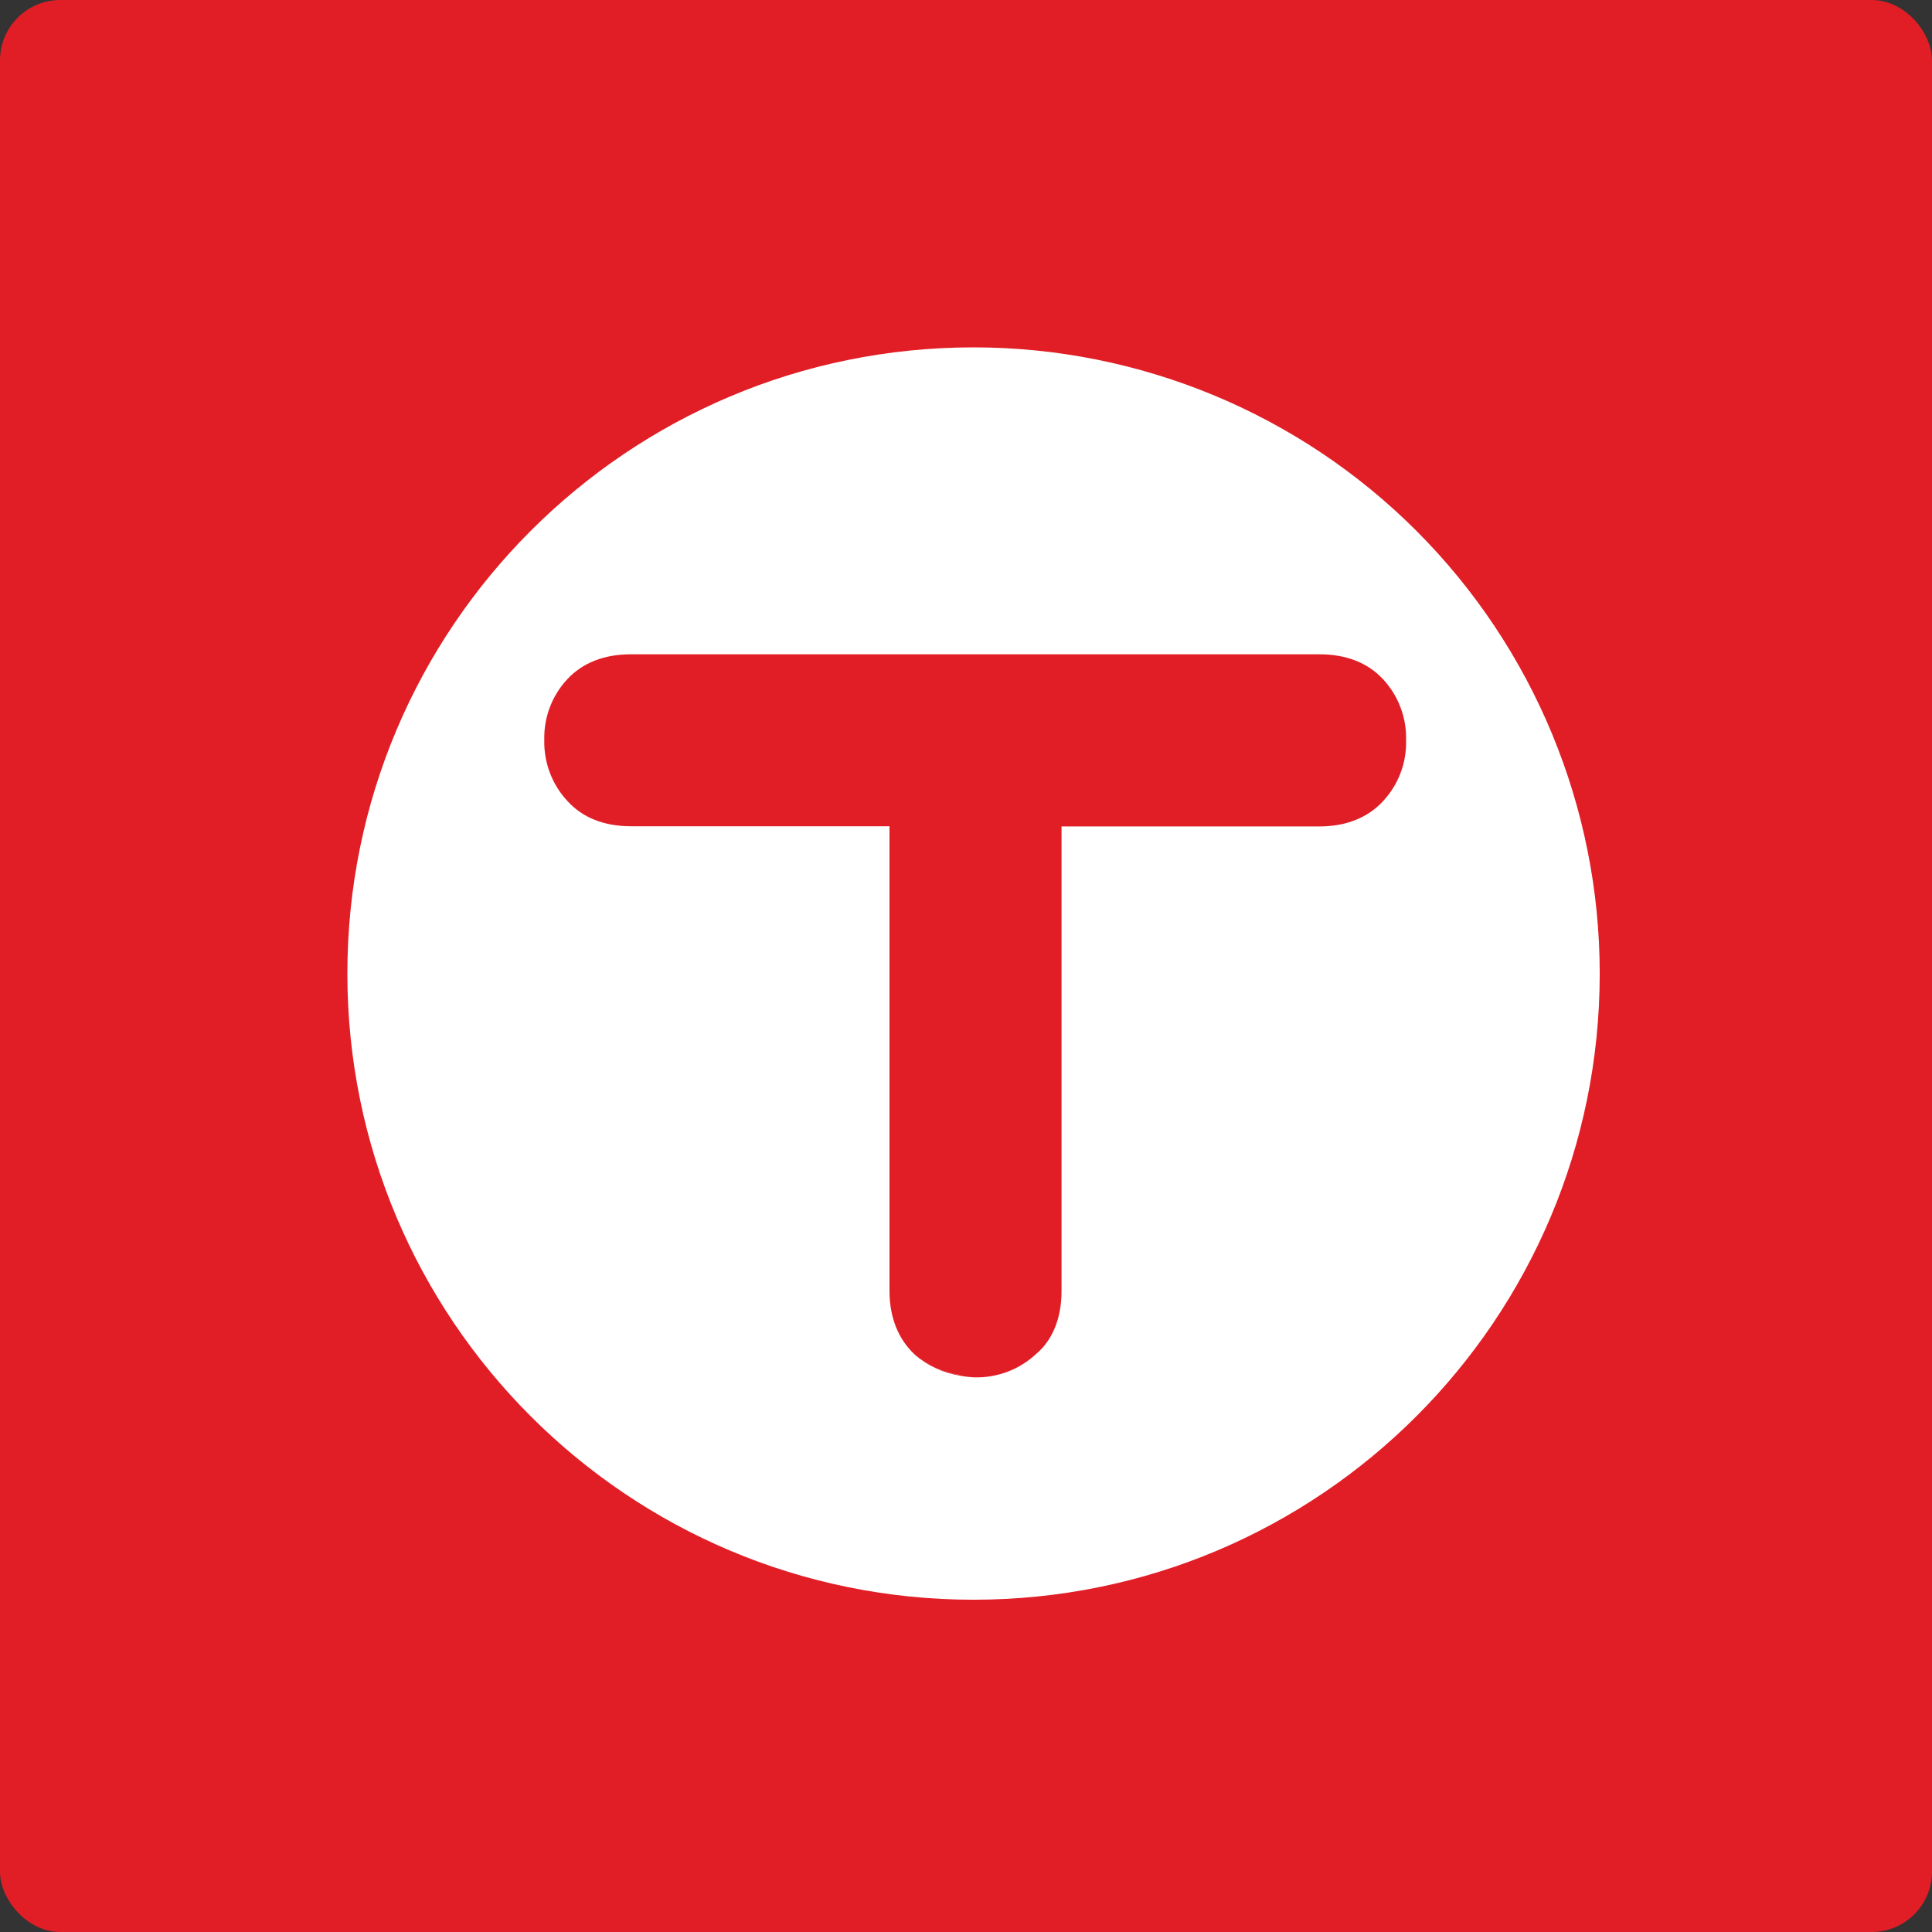
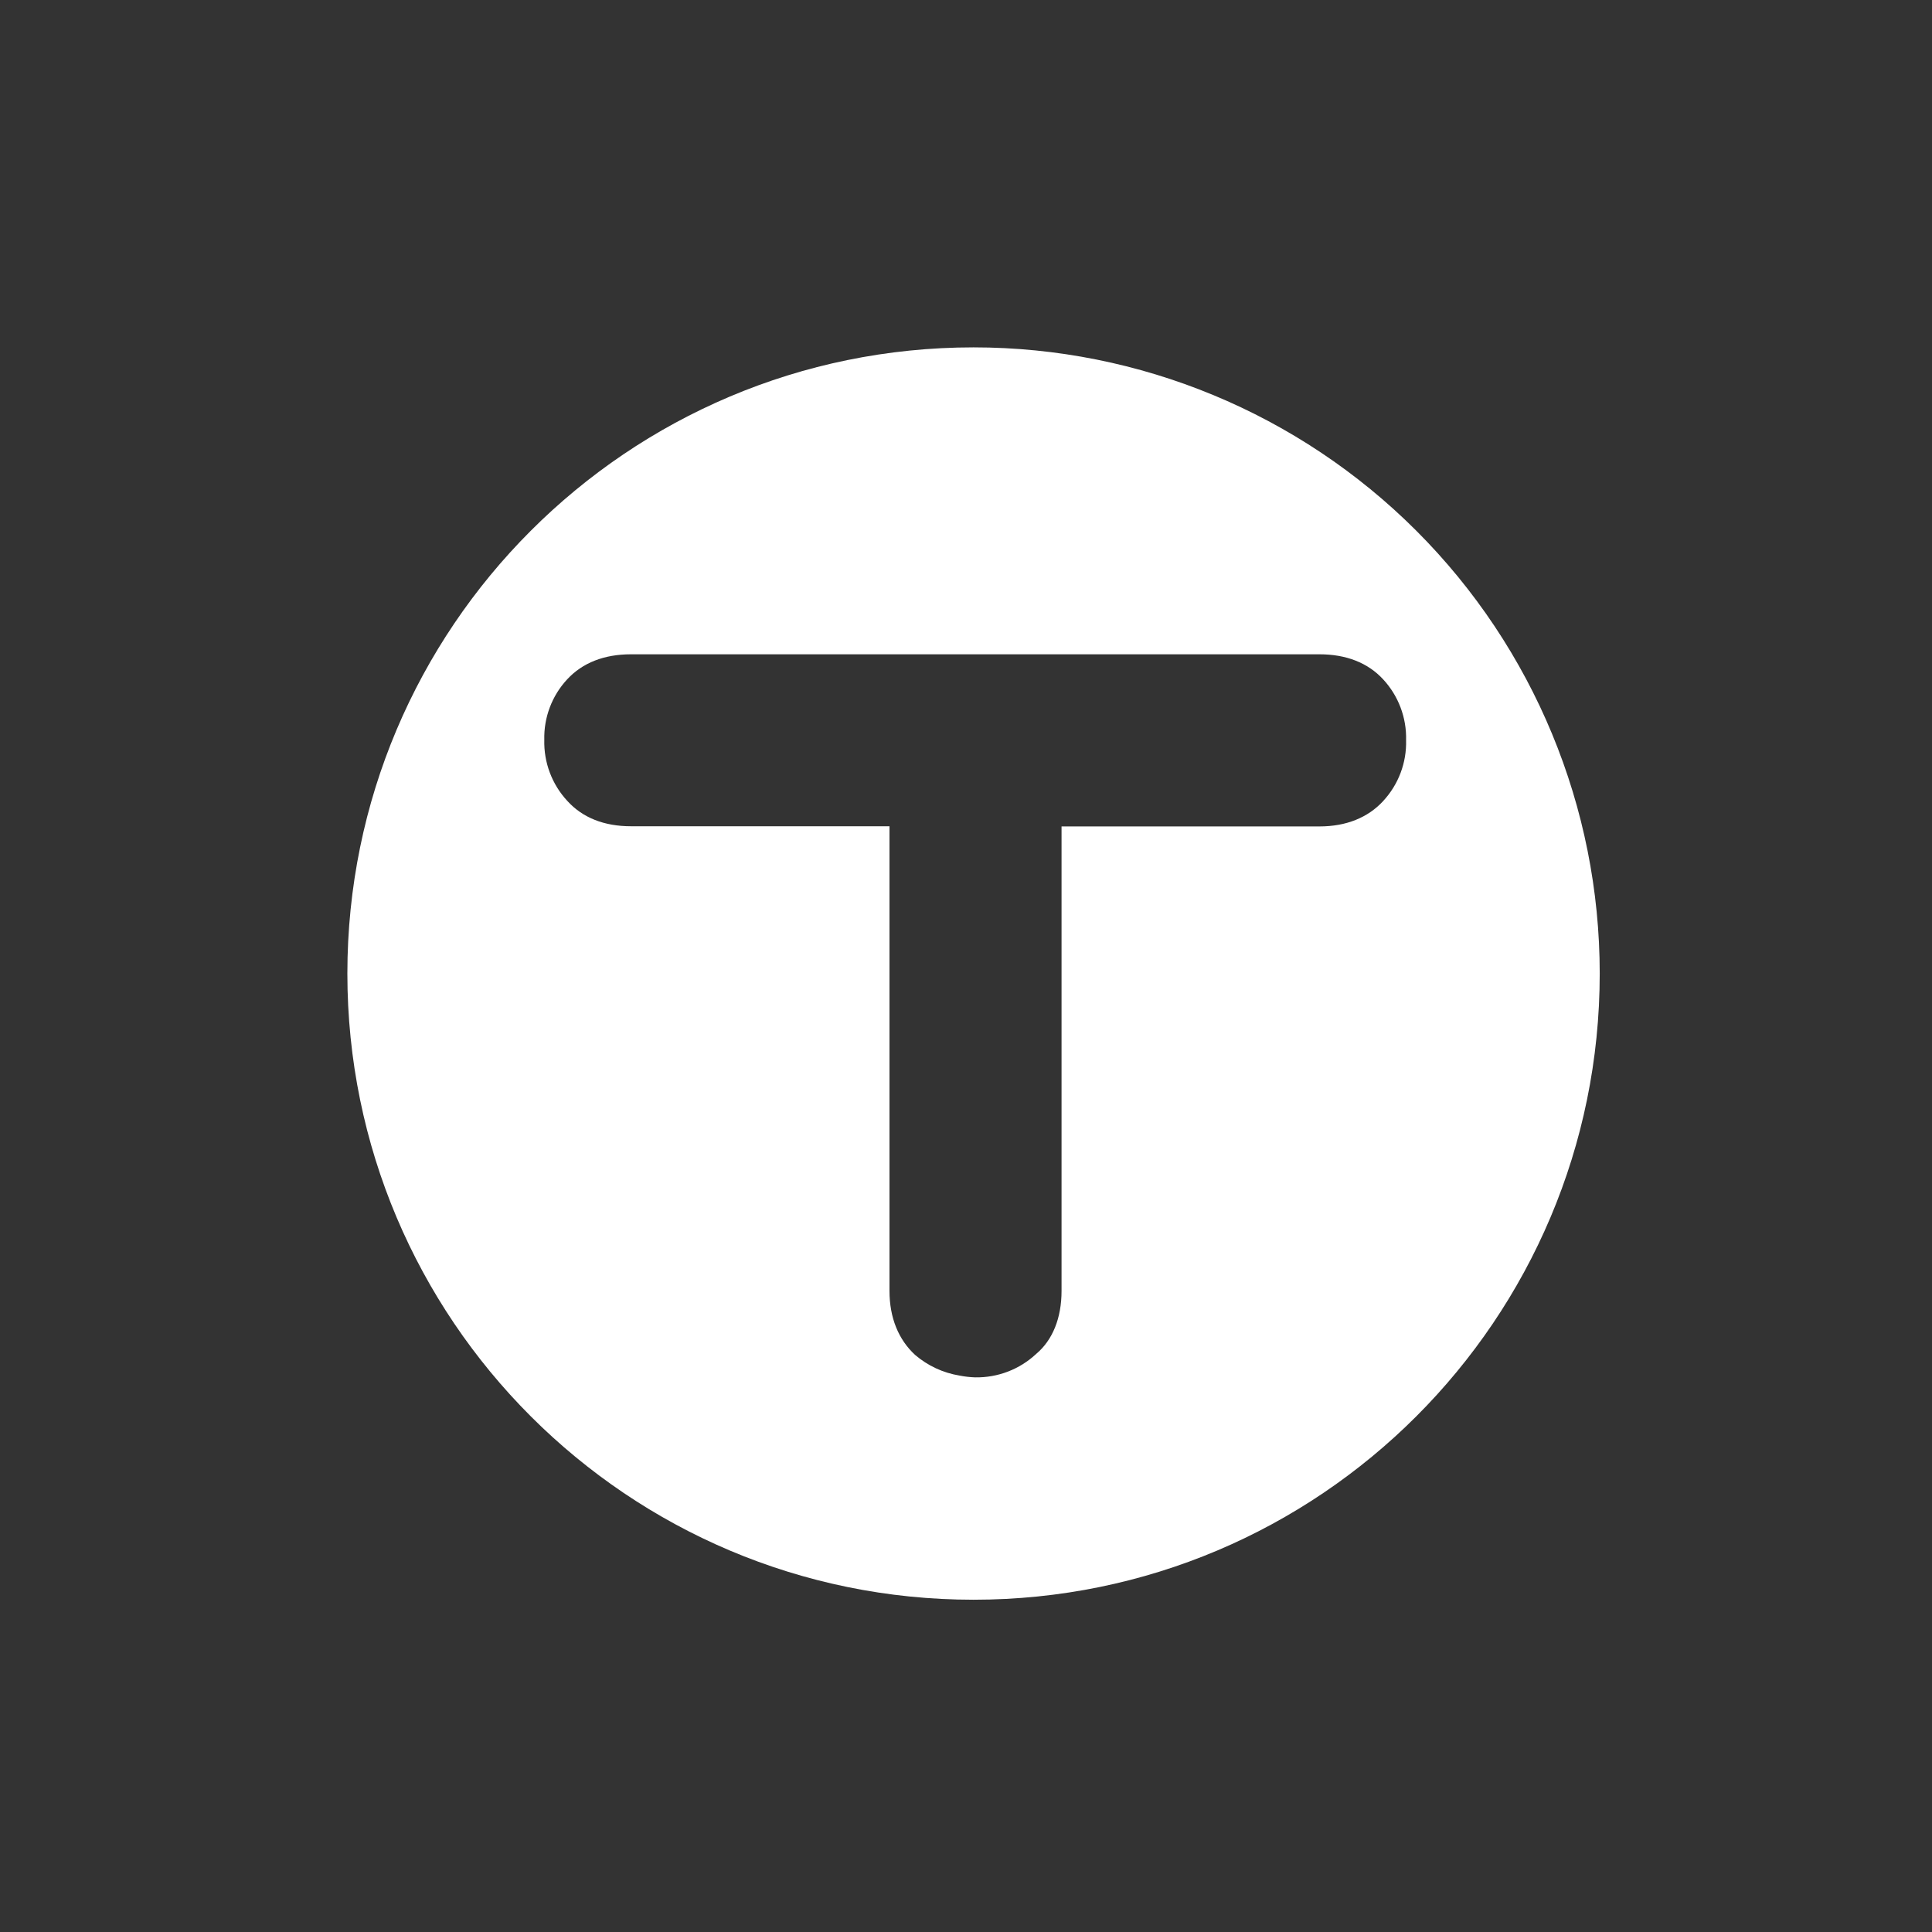
<svg xmlns="http://www.w3.org/2000/svg" width="128" height="128" viewBox="0 0 128 128" fill="none">
  <rect x="0" y="0" width="128" height="128" fill="#333333" stroke="none" />
-   <rect x="0.5" y="0.5" width="127" height="127" rx="3.5" fill="#E11E26" stroke="#E11E26" />
  <path fill-rule="evenodd" clip-rule="evenodd" d="M23.014 64.5C23.014 41.588 41.588 23.014 64.5 23.014C75.503 23.013 86.056 27.384 93.836 35.164C101.616 42.945 105.987 53.497 105.986 64.5C105.986 87.412 87.412 105.986 64.5 105.986C41.588 105.986 23.014 87.412 23.014 64.5ZM87.418 54.753C89.19 54.753 90.625 54.17 91.641 53.071H91.638C92.652 51.978 93.198 50.532 93.157 49.041C93.197 47.55 92.651 46.103 91.638 45.009C90.625 43.91 89.187 43.349 87.415 43.349H41.804C40.029 43.349 38.596 43.91 37.581 45.004C36.569 46.091 36.024 47.531 36.061 49.016C36.021 50.511 36.567 51.963 37.584 53.06C38.599 54.181 40.032 54.742 41.807 54.742H58.931V85.528C58.931 87.3 59.528 88.755 60.628 89.767C61.466 90.485 62.486 90.958 63.575 91.136C63.914 91.203 64.258 91.242 64.604 91.254C66.102 91.281 67.552 90.725 68.647 89.703C69.752 88.775 70.33 87.303 70.33 85.531V54.753H87.418Z" fill="white" />
-   <path fill-rule="evenodd" clip-rule="evenodd" d="M65.506 91.193C66.682 91.032 67.788 90.513 68.667 89.694H68.67C67.789 90.513 66.683 91.032 65.506 91.193ZM64.612 91.245C64.913 91.251 65.212 91.233 65.506 91.193C65.212 91.233 64.913 91.251 64.612 91.245ZM60.642 89.737C61.478 90.451 62.494 90.922 63.58 91.097V91.088C62.495 90.916 61.478 90.449 60.642 89.737Z" fill="white" />
</svg>